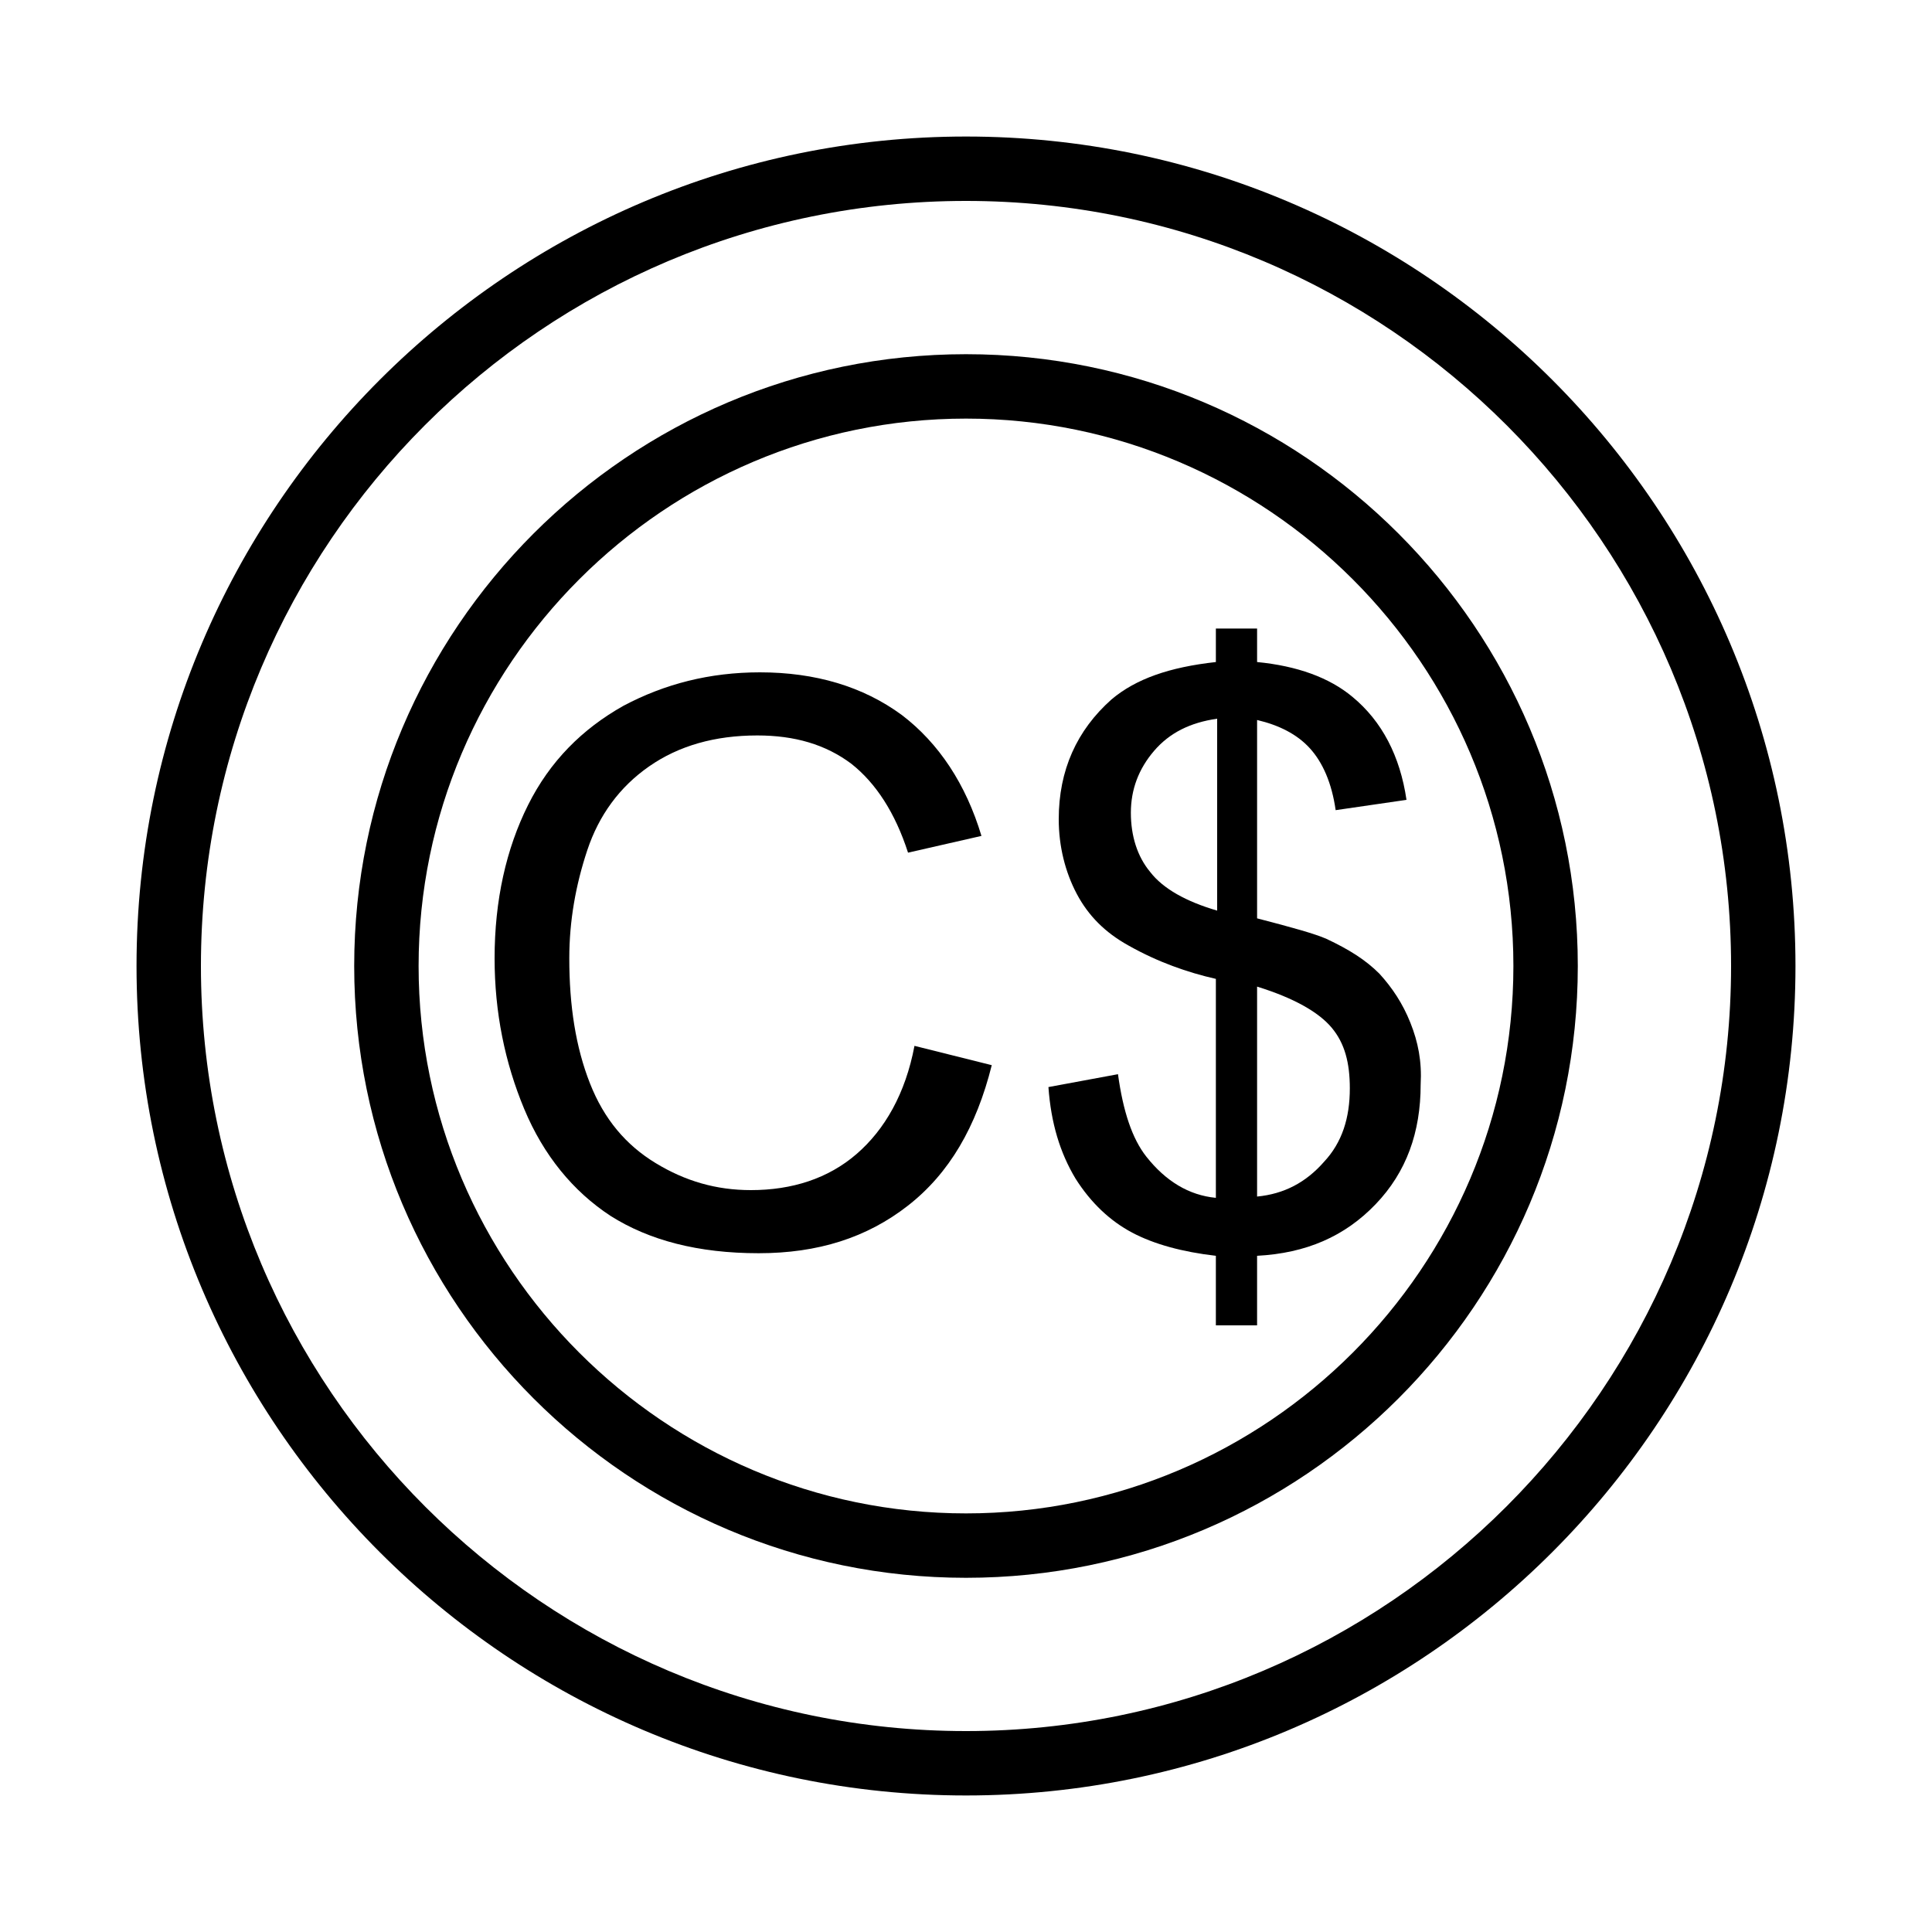
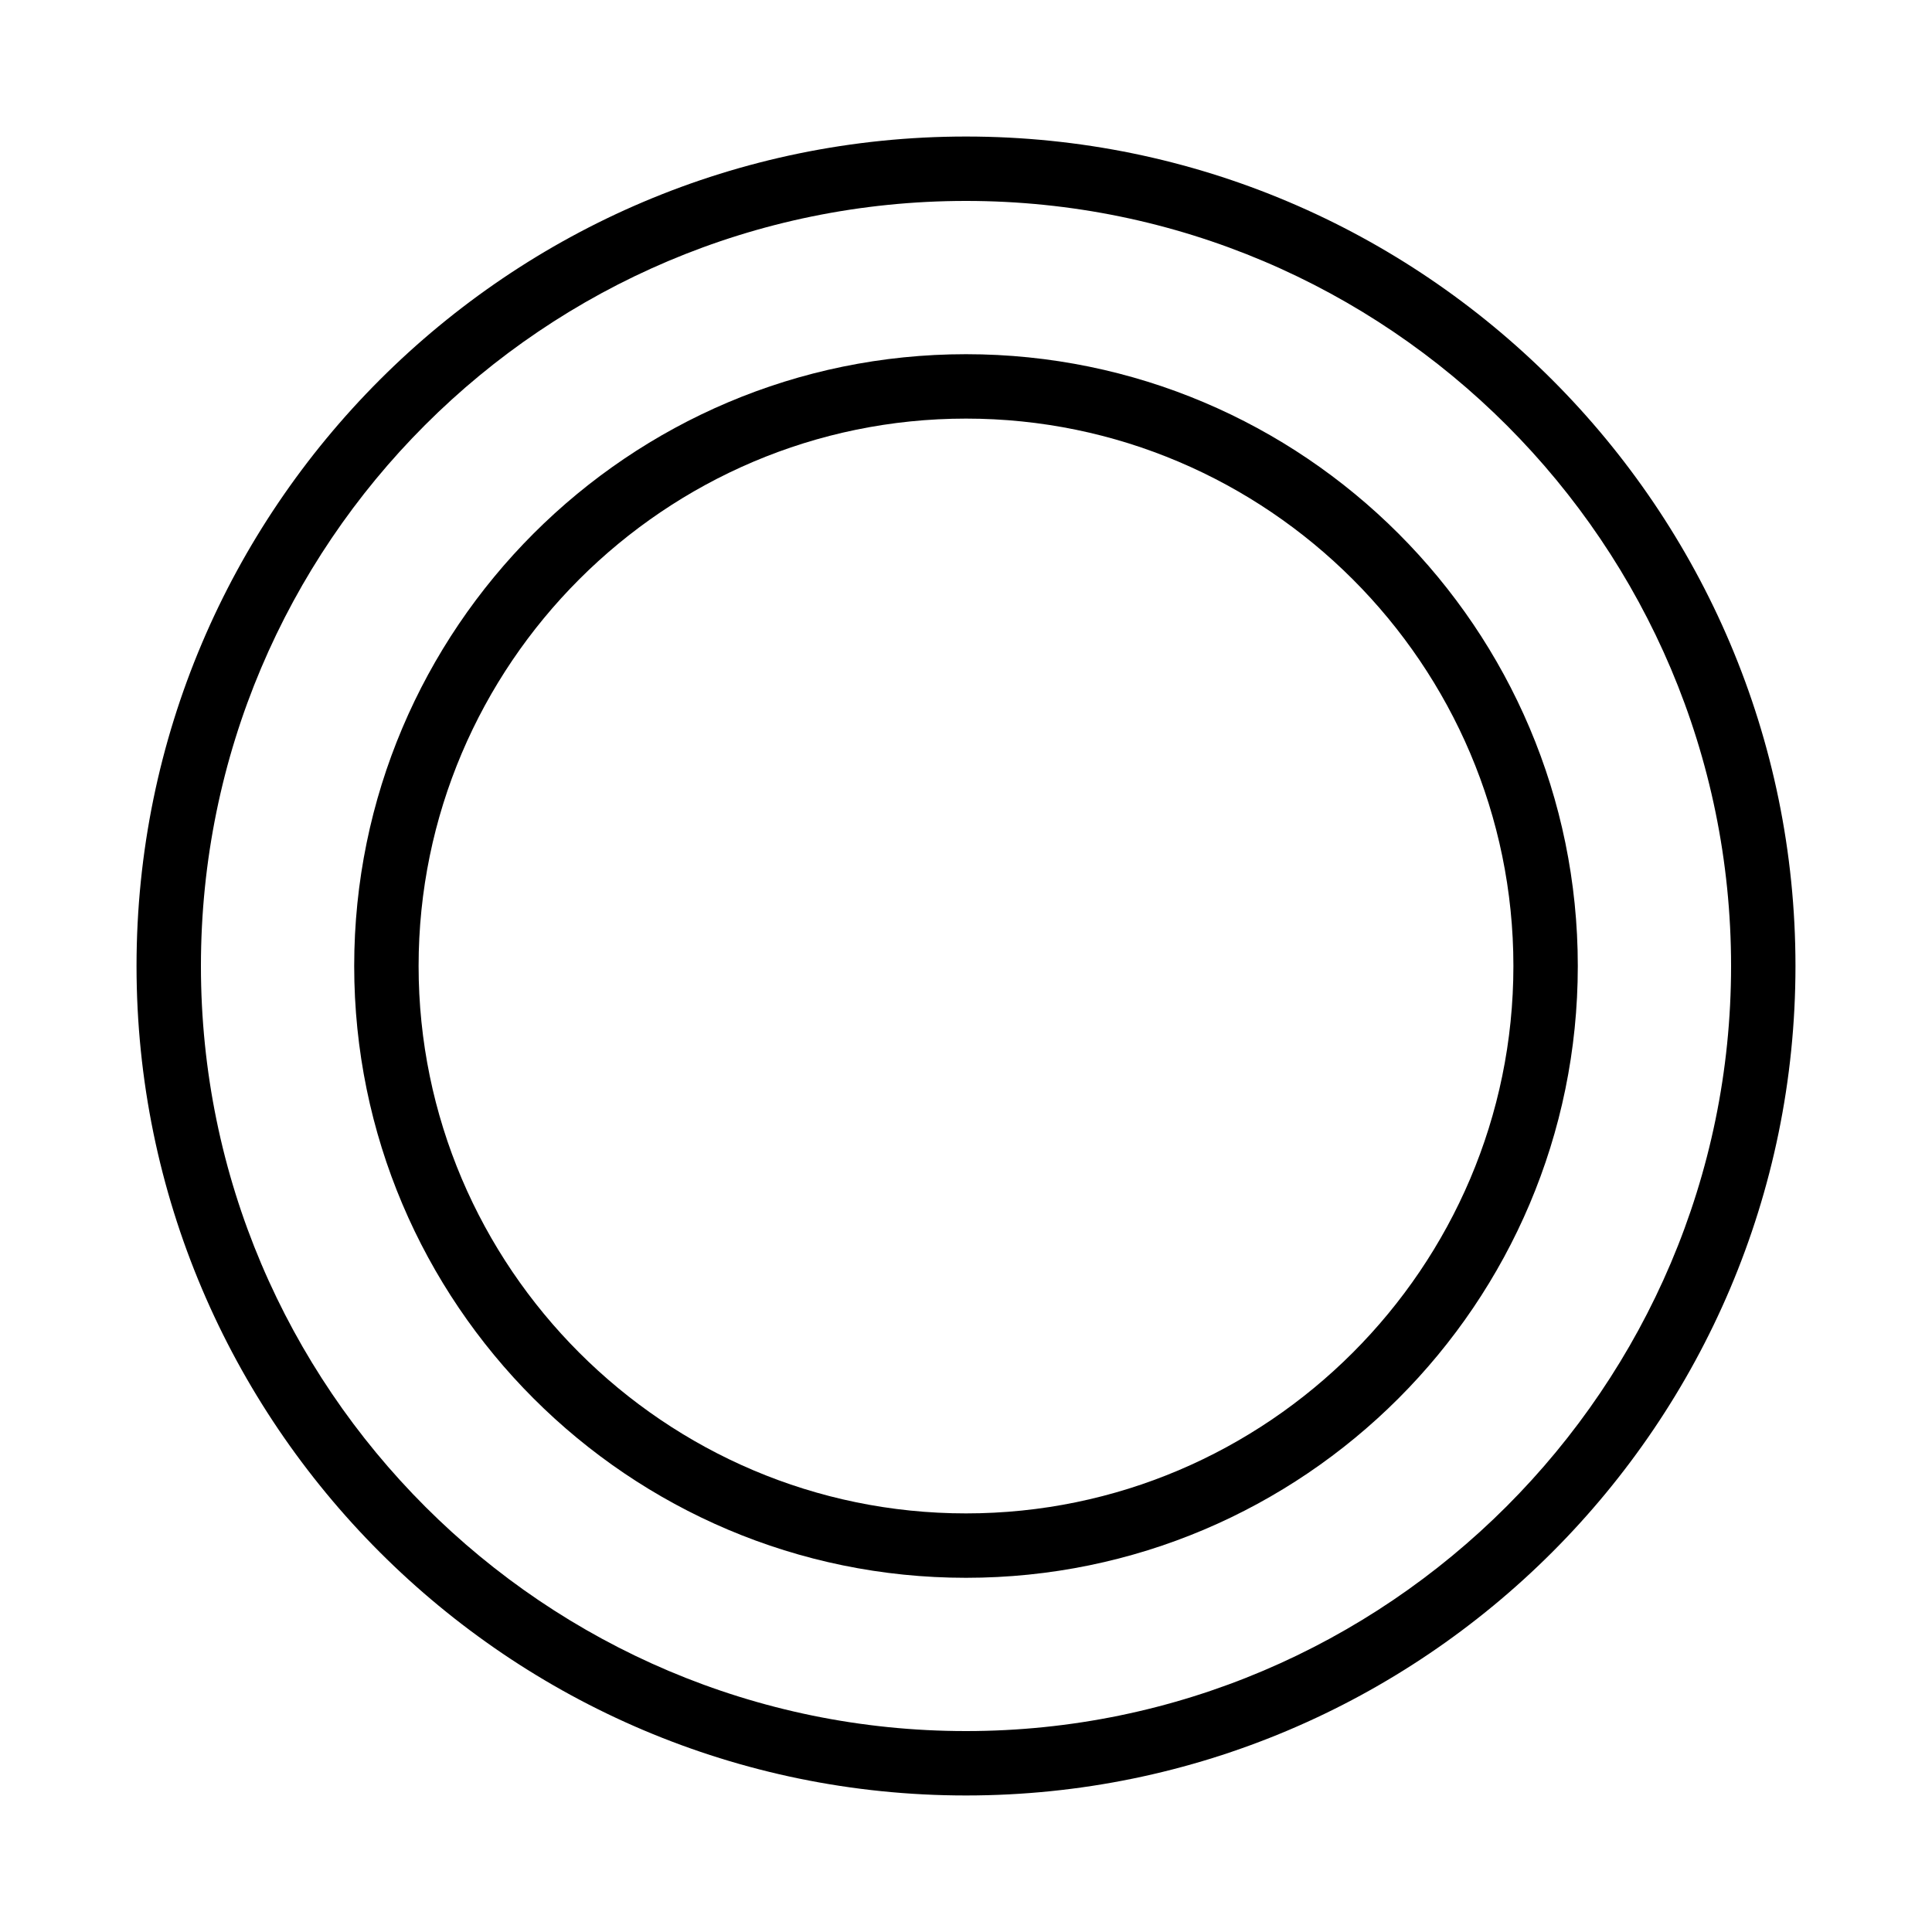
<svg xmlns="http://www.w3.org/2000/svg" version="1.1" id="Layer_1" x="0px" y="0px" viewBox="0 0 150 150" style="enable-background:new 0 0 150 150;" xml:space="preserve">
  <style type="text/css">
	.st0{fill:#101010;}
	.st1{fill-rule:evenodd;clip-rule:evenodd;fill:#101010;}
</style>
  <g>
    <path d="M75,27.5c-26.2,0-47.5,21.3-47.5,47.5s21.3,47.5,47.5,47.5s47.5-21.3,47.5-47.5S101.2,27.5,75,27.5L75,27.5z M75,32.5   c23.4,0,42.5,19.1,42.5,42.5c0,23.4-19.1,42.5-42.5,42.5S32.5,98.4,32.5,75C32.5,51.6,51.6,32.5,75,32.5L75,32.5z" />
-     <path d="M109.5,79.4c-0.6-1.5-1.4-2.7-2.4-3.8c-1.1-1.1-2.4-1.9-4.1-2.7c-0.9-0.4-2.7-0.9-5.4-1.6V55.9c1.7,0.4,3.1,1.1,4.1,2.2   c1,1.1,1.7,2.7,2,4.8l5.5-0.8c-0.5-3.4-1.9-6.1-4.2-8c-1.8-1.5-4.3-2.4-7.4-2.7v-2.6h-3.2v2.6c-3.6,0.4-6.2,1.3-8.1,2.9   c-2.7,2.4-4.1,5.5-4.1,9.3c0,2.1,0.5,4.1,1.4,5.8c0.9,1.7,2.2,3,4,4c2.3,1.3,4.6,2.1,6.8,2.6V93c-2.1-0.2-3.9-1.3-5.4-3.2   c-1.1-1.4-1.8-3.5-2.2-6.4l-5.4,1c0.2,2.8,0.9,5.1,2.1,7.1c1.2,1.9,2.7,3.3,4.4,4.2c1.7,0.9,3.9,1.5,6.5,1.8v5.4h3.2v-5.4   c3.8-0.2,6.8-1.5,9.2-4c2.4-2.5,3.5-5.6,3.5-9.3C110.4,82.4,110.1,80.9,109.5,79.4L109.5,79.4z M94.5,70.7c-2.4-0.7-4.2-1.7-5.2-3   c-1-1.2-1.5-2.8-1.5-4.6c0-1.8,0.6-3.4,1.8-4.8c1.2-1.4,2.8-2.2,4.9-2.5L94.5,70.7z M102.8,90.2c-1.4,1.6-3.1,2.5-5.2,2.7V76.6   c2.9,0.9,4.8,2,5.8,3.2c1,1.2,1.4,2.7,1.4,4.7C104.8,86.8,104.2,88.7,102.8,90.2L102.8,90.2z" />
-     <path d="M66.5,89.6c-2.2,1.9-5,2.8-8.2,2.8c-2.7,0-5.1-0.7-7.4-2.1c-2.3-1.4-4-3.4-5.1-6.2c-1.1-2.8-1.6-6-1.6-9.7   c0-2.9,0.5-5.7,1.4-8.4c0.9-2.7,2.5-4.9,4.8-6.5c2.3-1.6,5.1-2.4,8.4-2.4c2.9,0,5.3,0.7,7.3,2.2c1.9,1.5,3.4,3.8,4.4,6.9l5.7-1.3   c-1.2-4-3.3-7.2-6.2-9.4c-3-2.2-6.7-3.3-11-3.3c-3.9,0-7.4,0.9-10.6,2.6c-3.2,1.8-5.7,4.3-7.4,7.7c-1.7,3.4-2.6,7.4-2.6,11.9   c0,4.2,0.8,8.1,2.3,11.7c1.5,3.6,3.8,6.4,6.7,8.3c3,1.9,6.8,2.9,11.5,2.9c4.6,0,8.4-1.2,11.6-3.7c3.2-2.5,5.3-6.1,6.5-10.9L71,81.2   C70.3,84.9,68.7,87.7,66.5,89.6L66.5,89.6z" />
    <path d="M75,10.6c-35.5,0-64.4,28.9-64.4,64.4s28.9,64.4,64.4,64.4s64.4-28.9,64.4-64.4S110.5,10.6,75,10.6z M75,15.6   c32.8,0,59.4,26.7,59.4,59.4s-26.7,59.4-59.4,59.4S15.6,107.8,15.6,75S42.2,15.6,75,15.6L75,15.6z" />
  </g>
</svg>